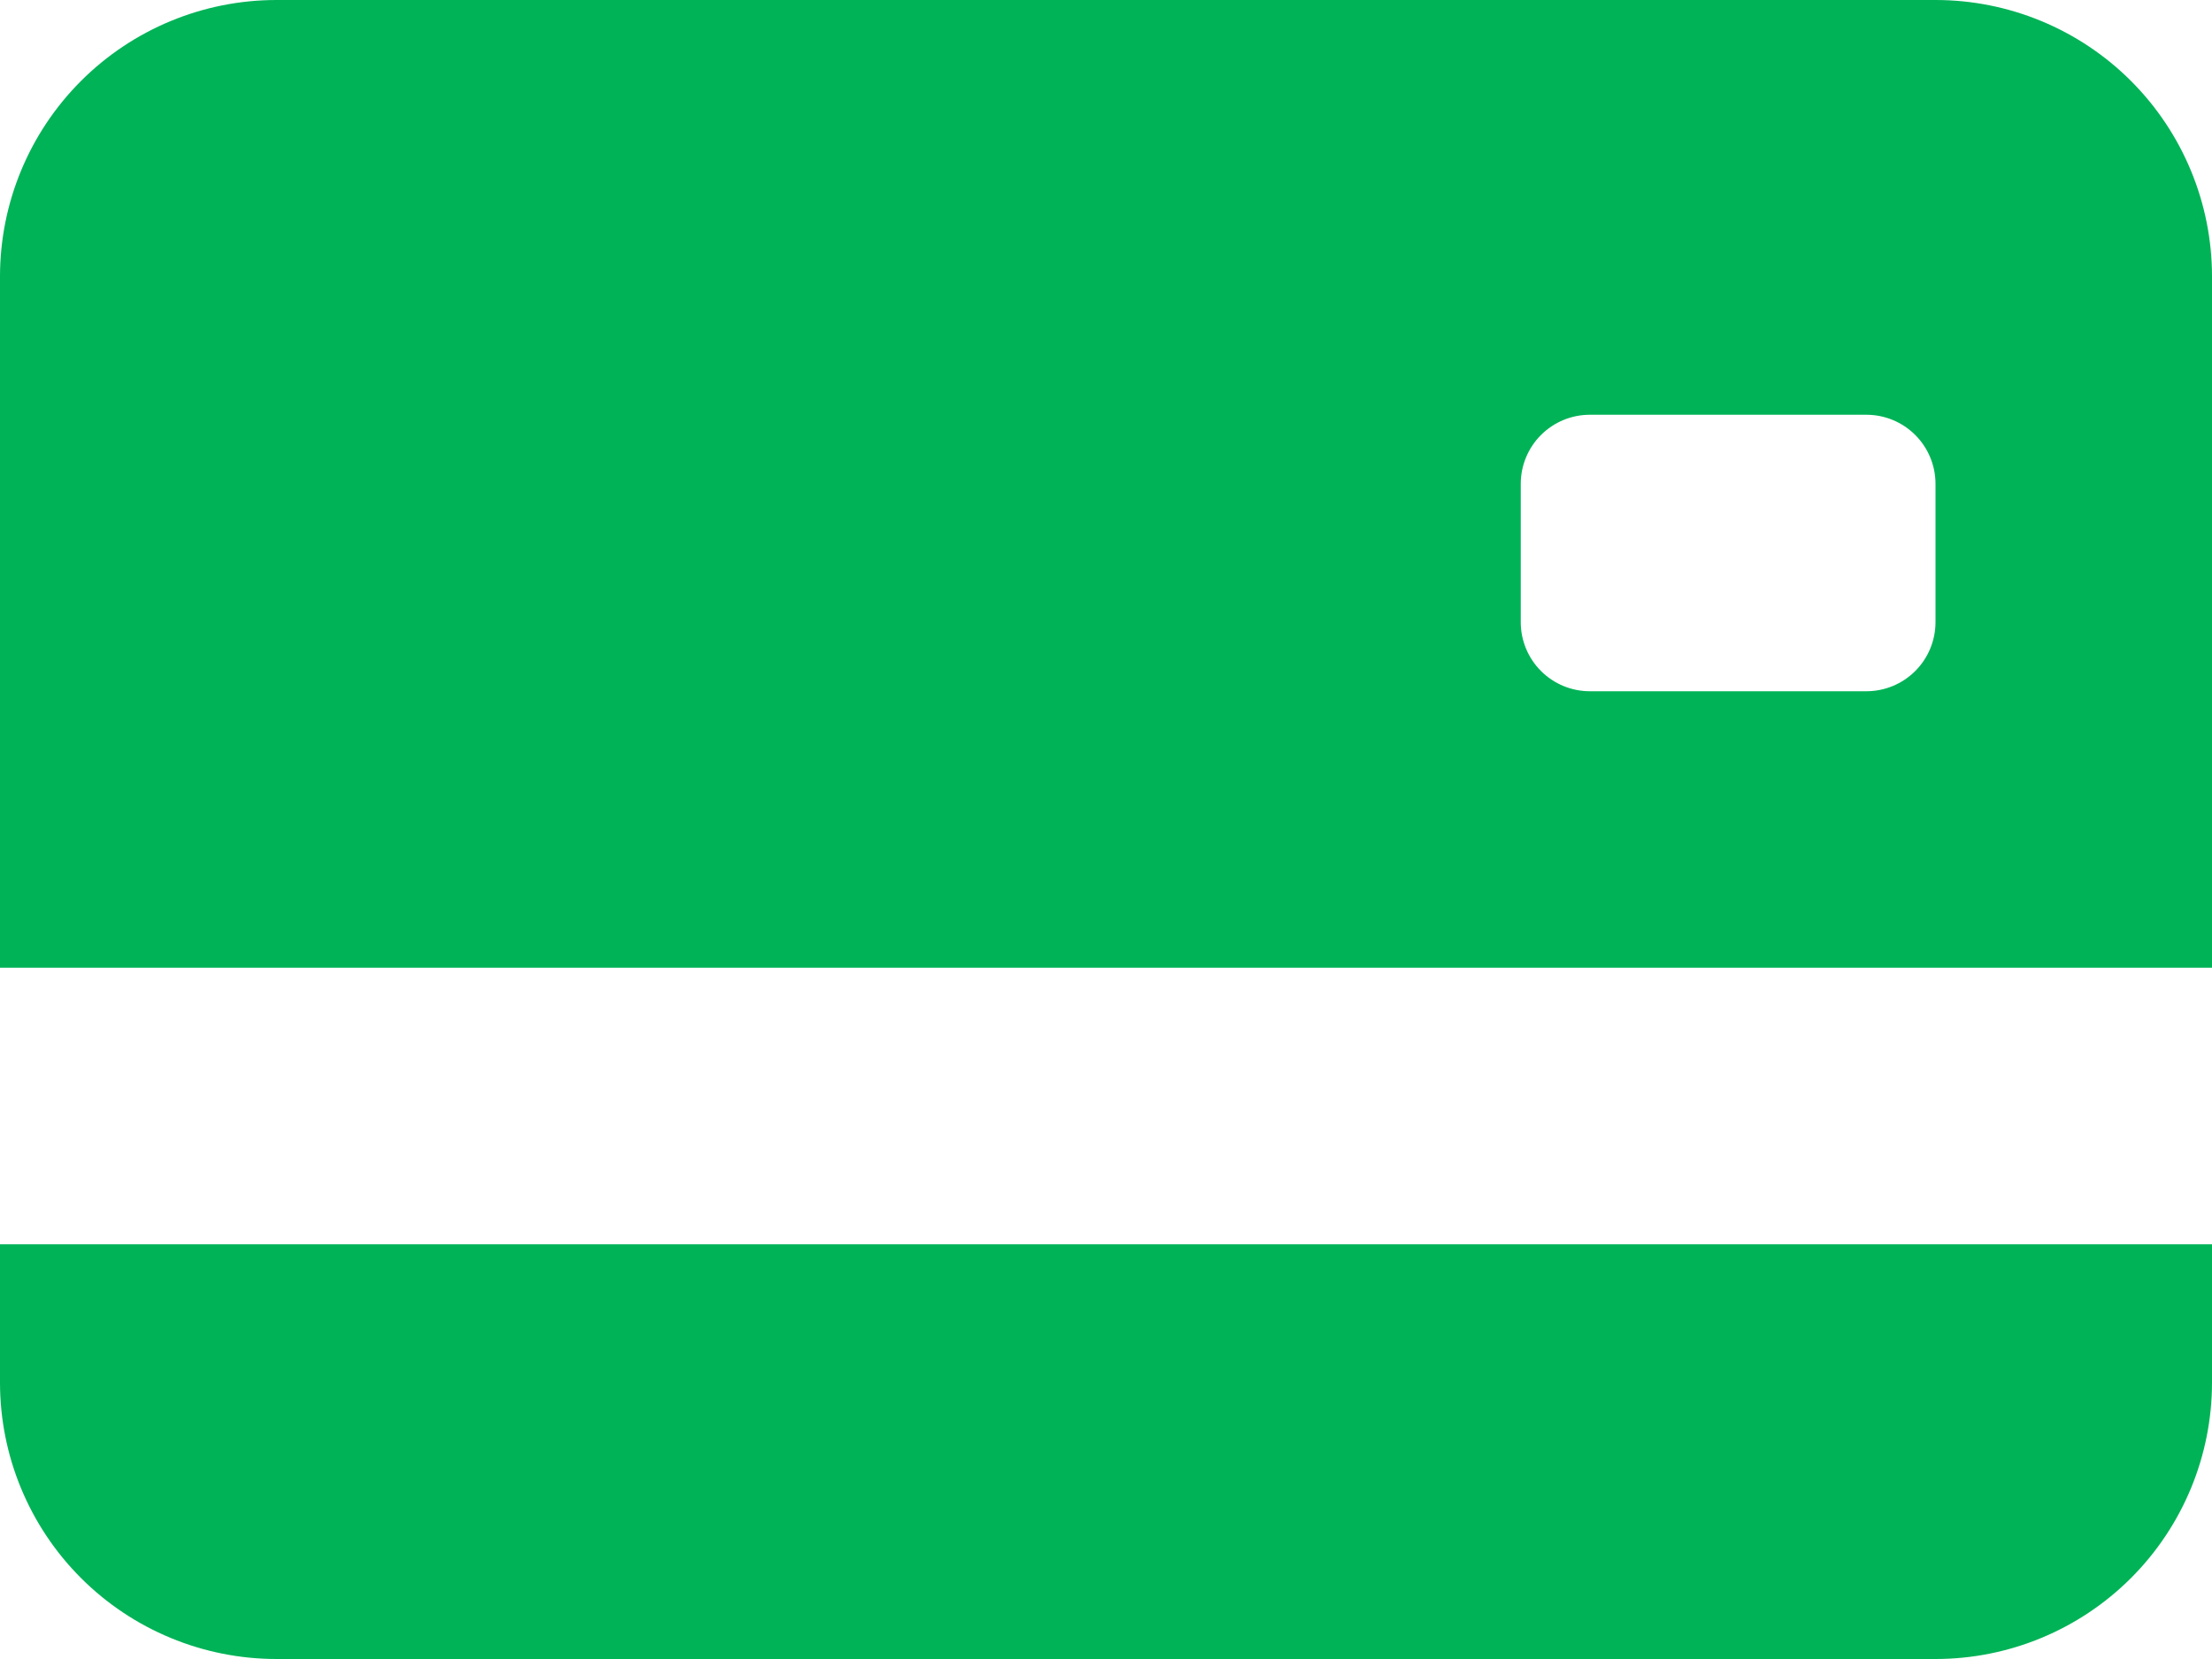
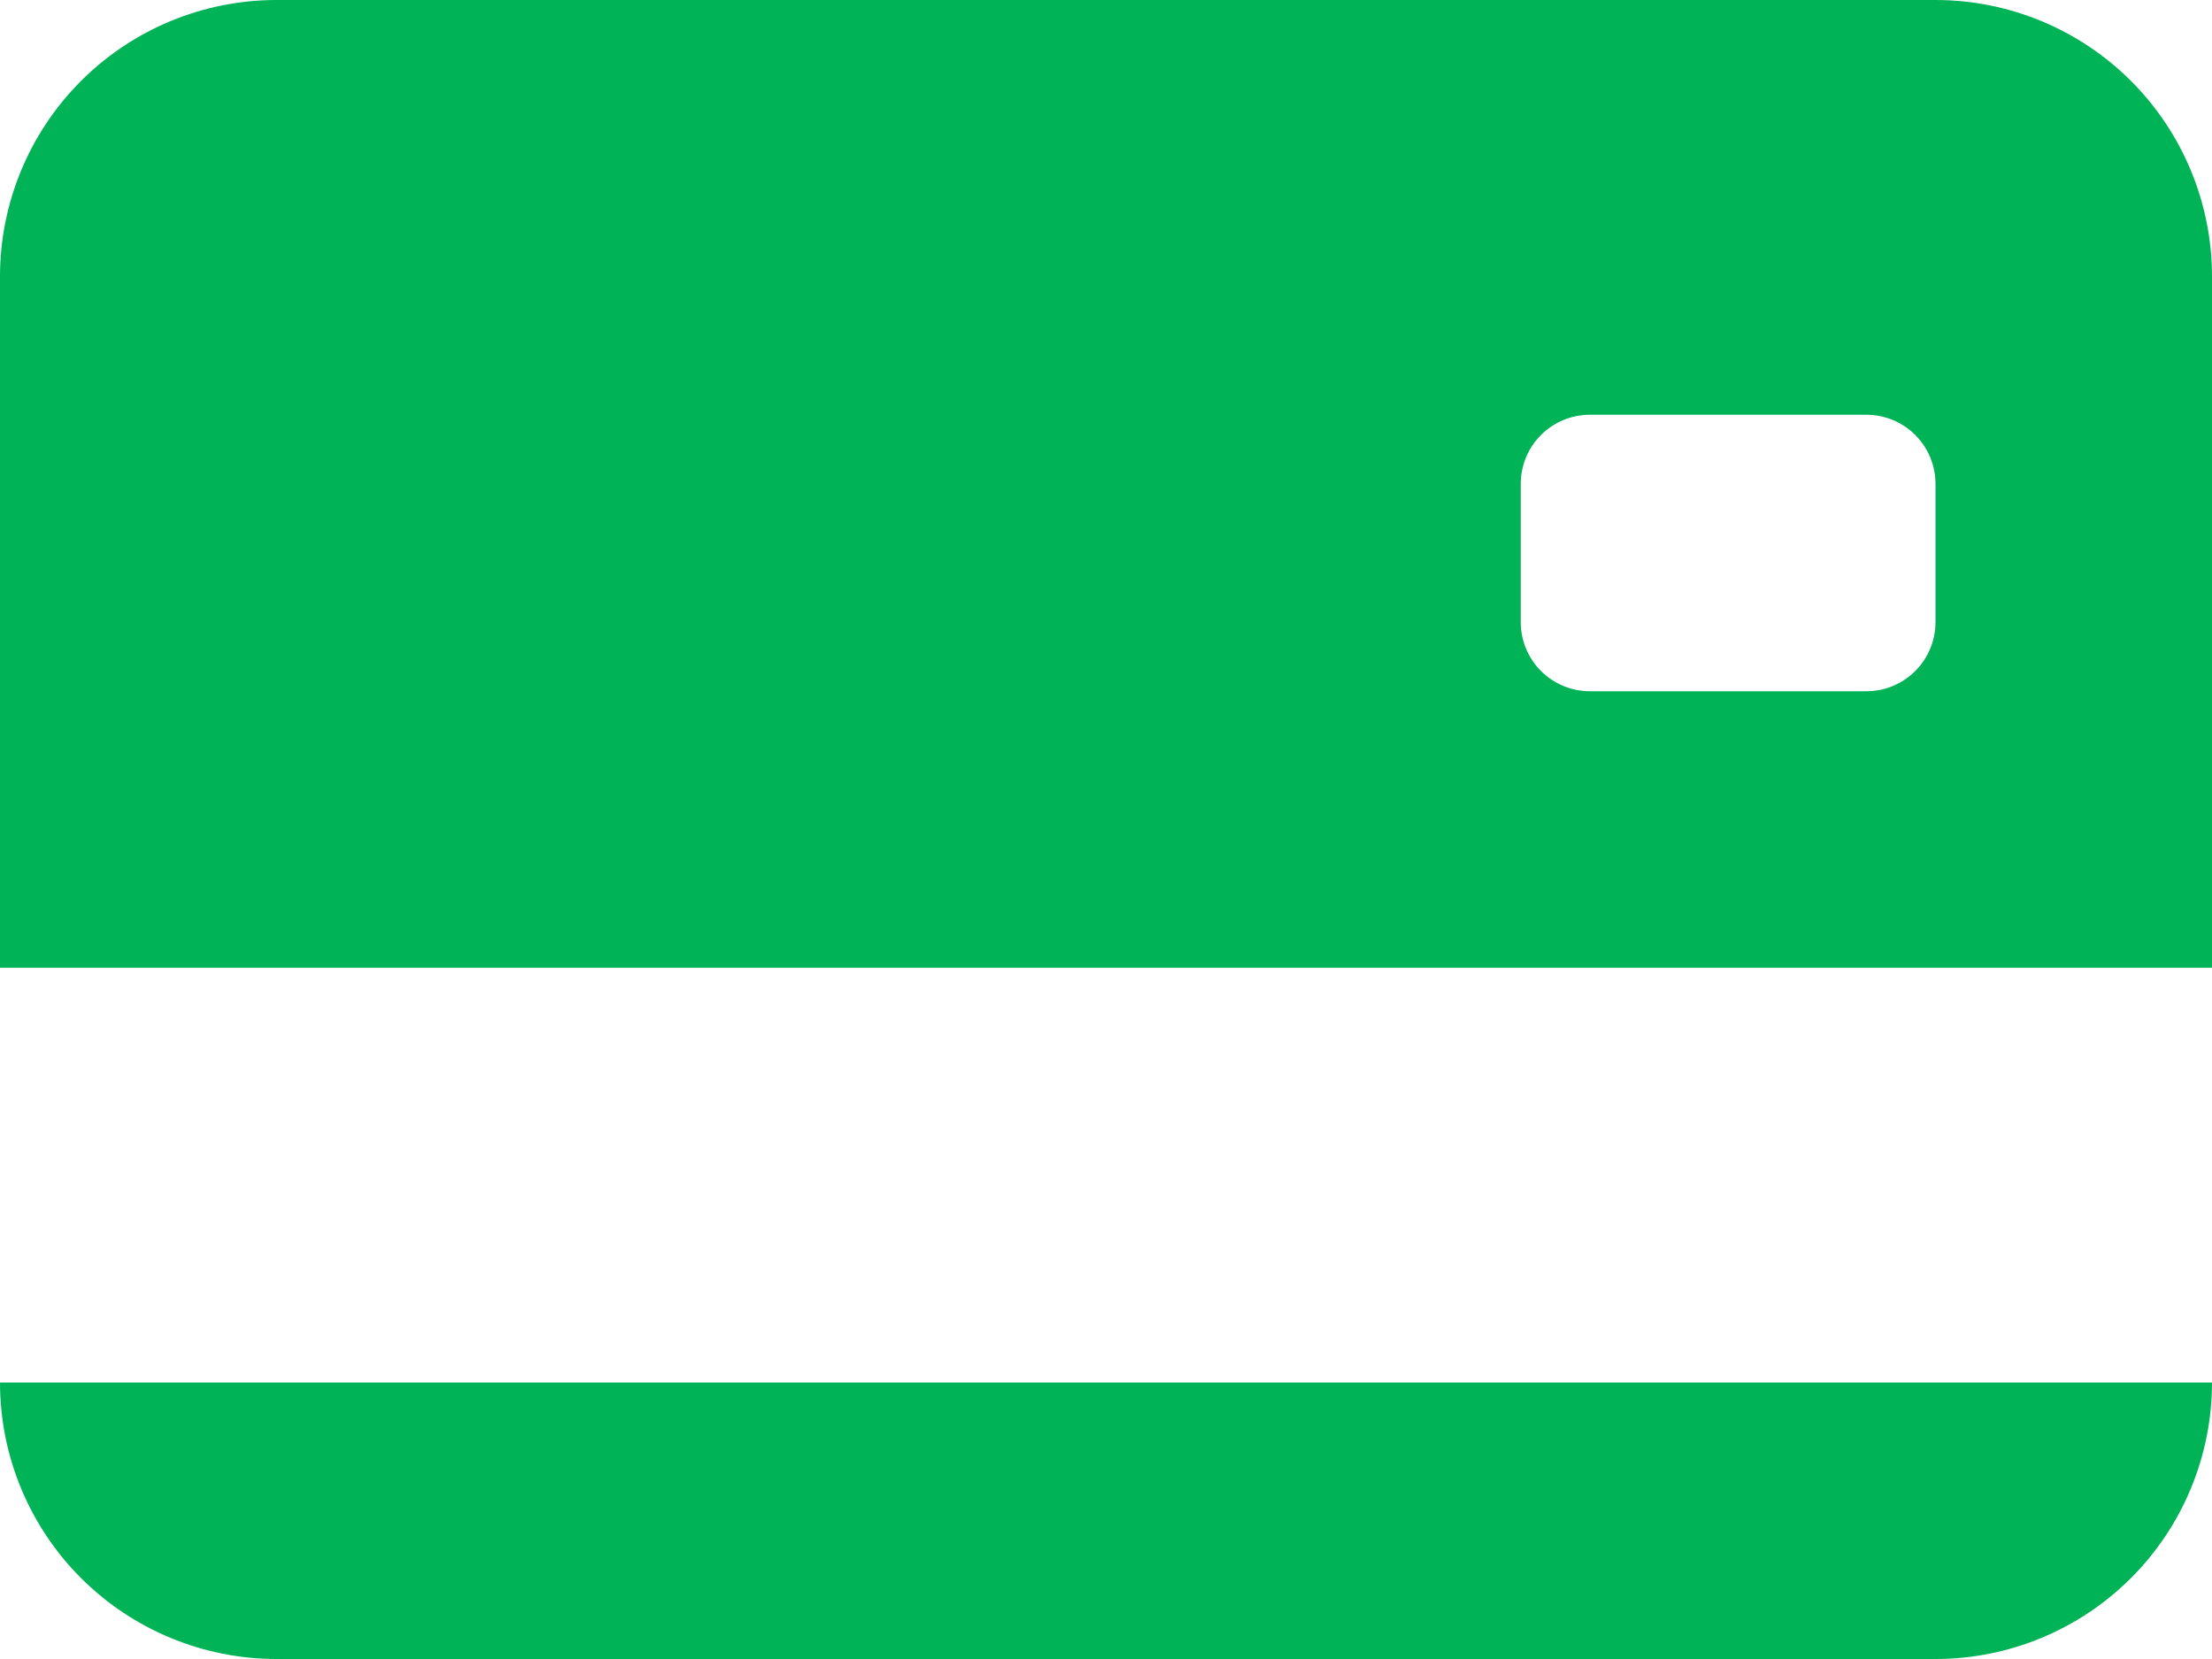
<svg xmlns="http://www.w3.org/2000/svg" width="100" height="75" viewBox="0 0 100 75" fill="none">
-   <path d="M0 12.5C0 9.185 1.317 6.005 3.661 3.661C6.005 1.317 9.185 0 12.5 0H87.5C90.815 0 93.995 1.317 96.339 3.661C98.683 6.005 100 9.185 100 12.5V43.75H0V12.5ZM71.875 18.75C71.046 18.75 70.251 19.079 69.665 19.665C69.079 20.251 68.75 21.046 68.75 21.875V28.125C68.75 28.954 69.079 29.749 69.665 30.335C70.251 30.921 71.046 31.25 71.875 31.25H84.375C85.204 31.25 85.999 30.921 86.585 30.335C87.171 29.749 87.5 28.954 87.5 28.125V21.875C87.5 21.046 87.171 20.251 86.585 19.665C85.999 19.079 85.204 18.75 84.375 18.75H71.875ZM0 56.25V62.5C0 65.815 1.317 68.995 3.661 71.339C6.005 73.683 9.185 75 12.5 75H87.5C90.815 75 93.995 73.683 96.339 71.339C98.683 68.995 100 65.815 100 62.5V56.25H0Z" fill="#00B357" />
+   <path d="M0 12.5C0 9.185 1.317 6.005 3.661 3.661C6.005 1.317 9.185 0 12.5 0H87.5C90.815 0 93.995 1.317 96.339 3.661C98.683 6.005 100 9.185 100 12.5V43.75H0V12.5ZM71.875 18.75C71.046 18.75 70.251 19.079 69.665 19.665C69.079 20.251 68.75 21.046 68.75 21.875V28.125C68.75 28.954 69.079 29.749 69.665 30.335C70.251 30.921 71.046 31.25 71.875 31.25H84.375C85.204 31.25 85.999 30.921 86.585 30.335C87.171 29.749 87.5 28.954 87.5 28.125V21.875C87.5 21.046 87.171 20.251 86.585 19.665C85.999 19.079 85.204 18.75 84.375 18.75H71.875ZM0 56.25V62.5C0 65.815 1.317 68.995 3.661 71.339C6.005 73.683 9.185 75 12.5 75H87.5C90.815 75 93.995 73.683 96.339 71.339C98.683 68.995 100 65.815 100 62.5H0Z" fill="#00B357" />
</svg>